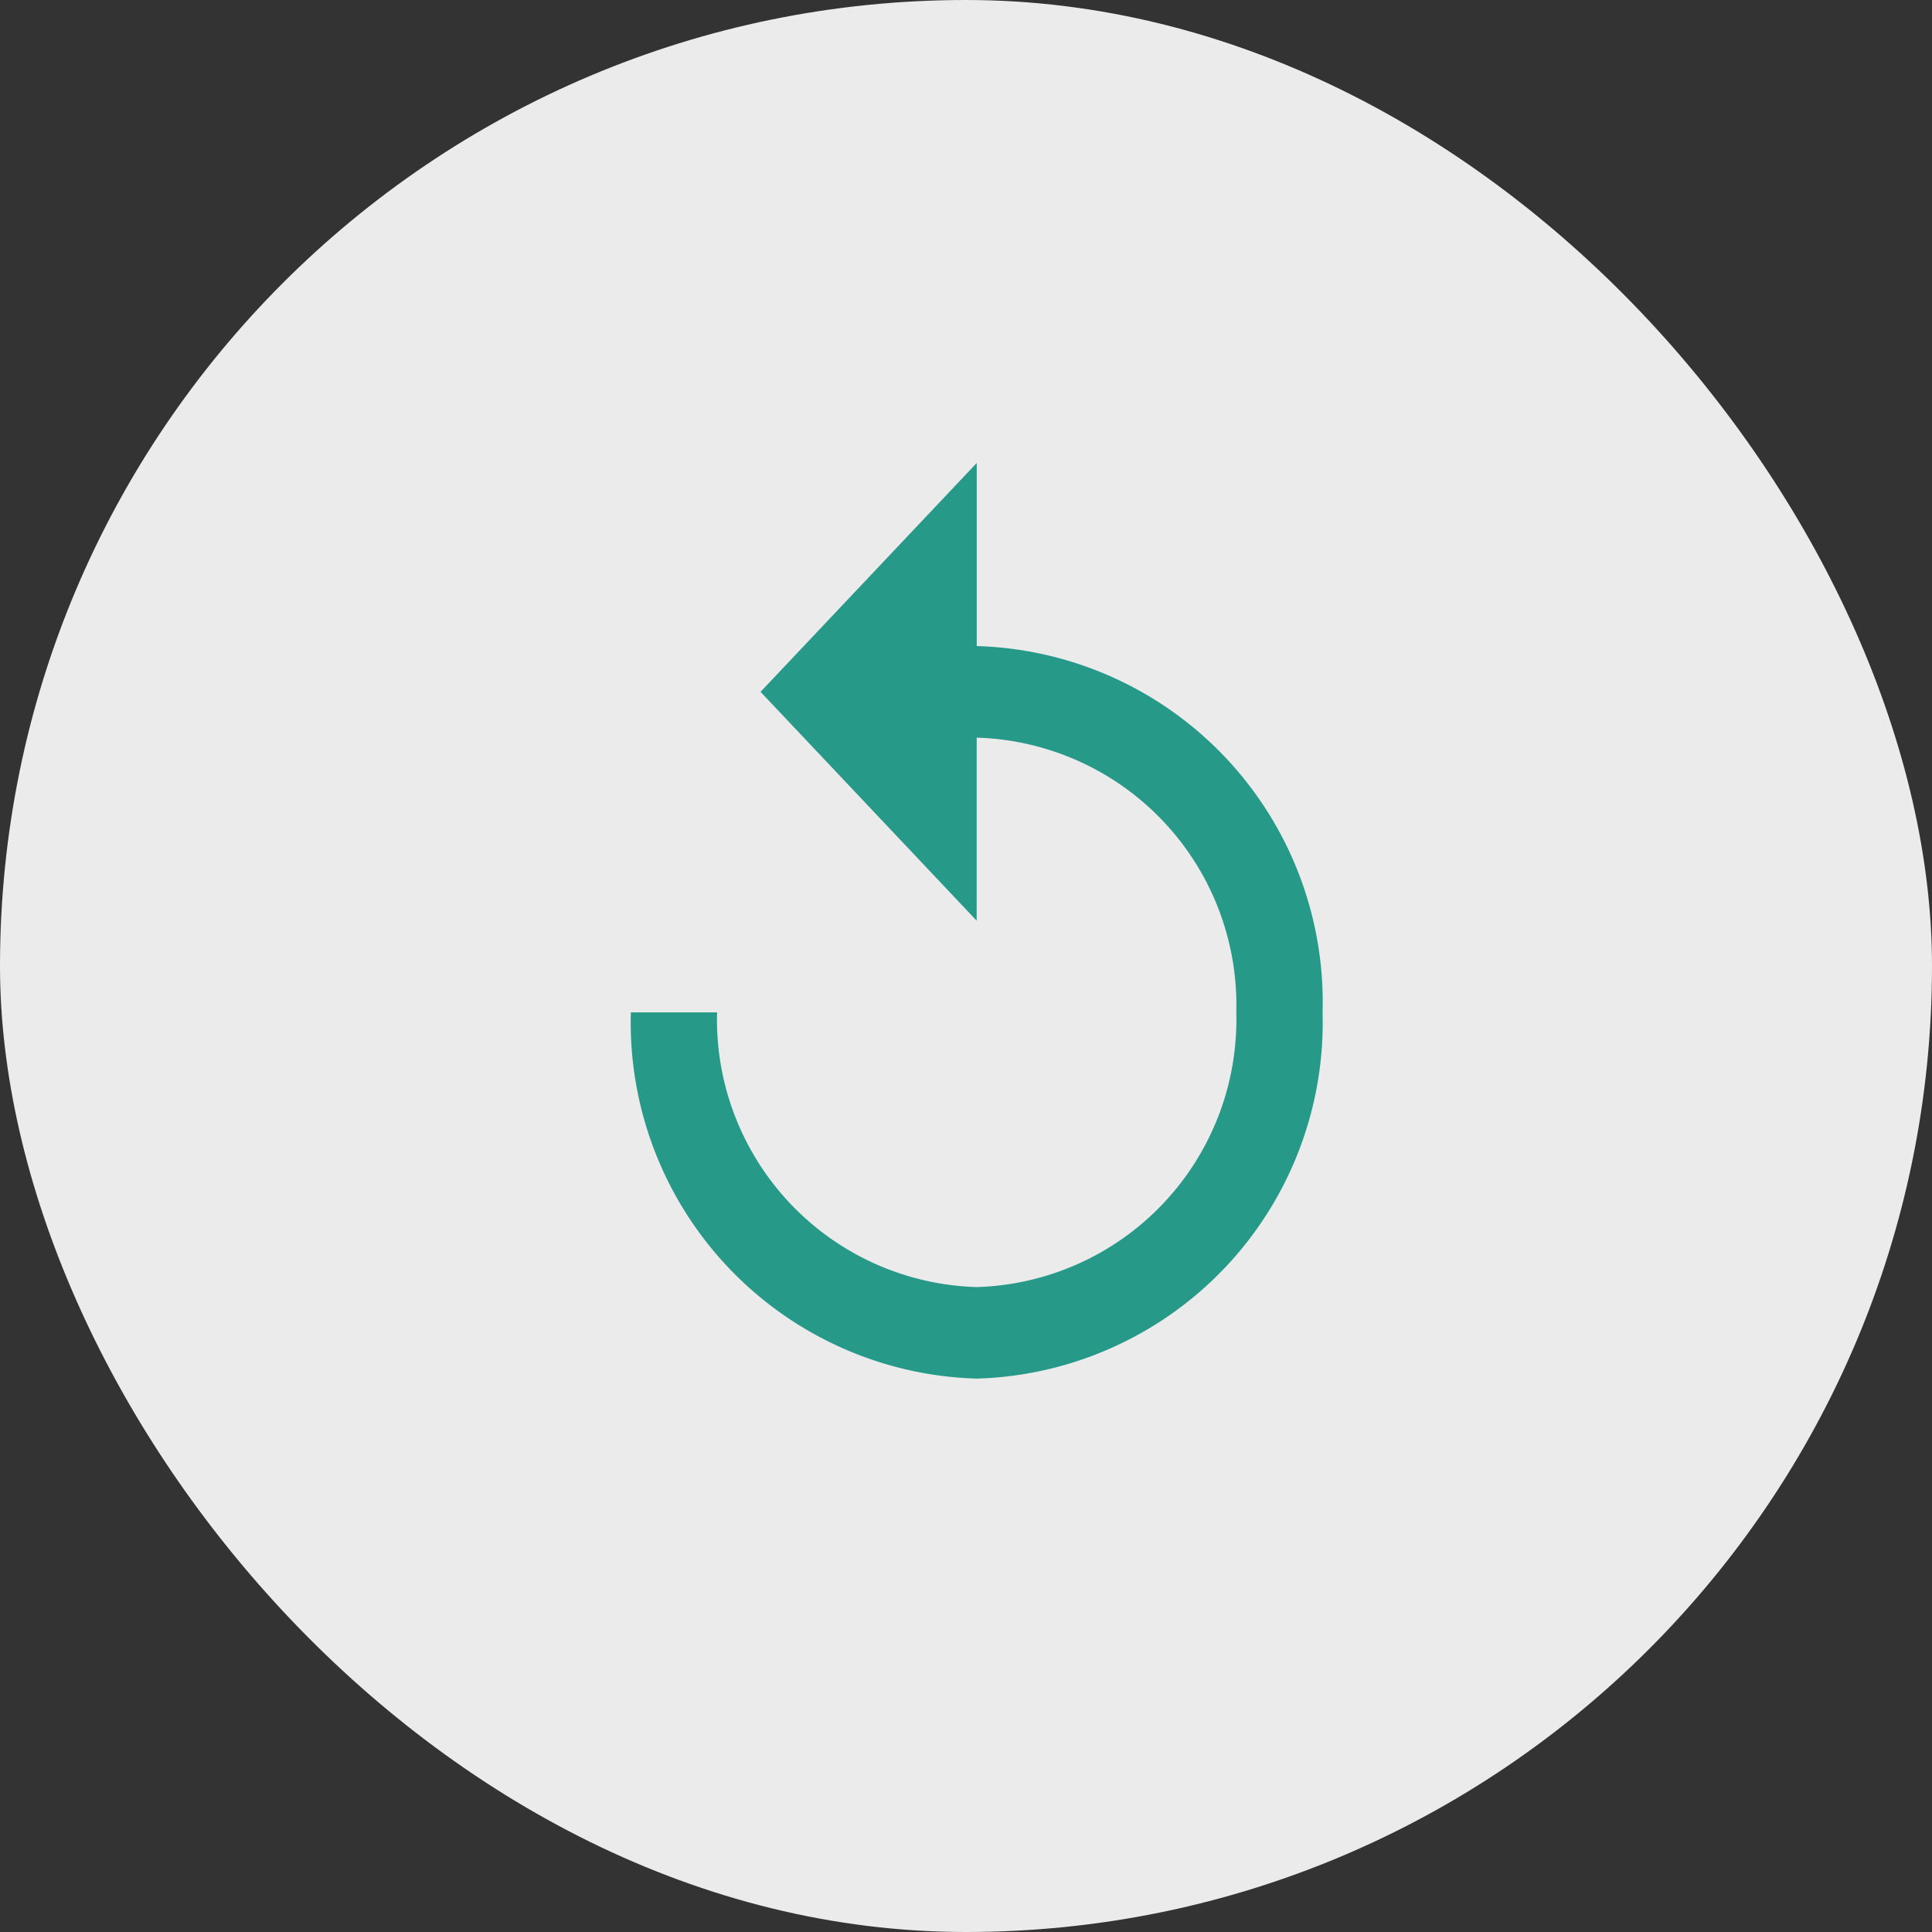
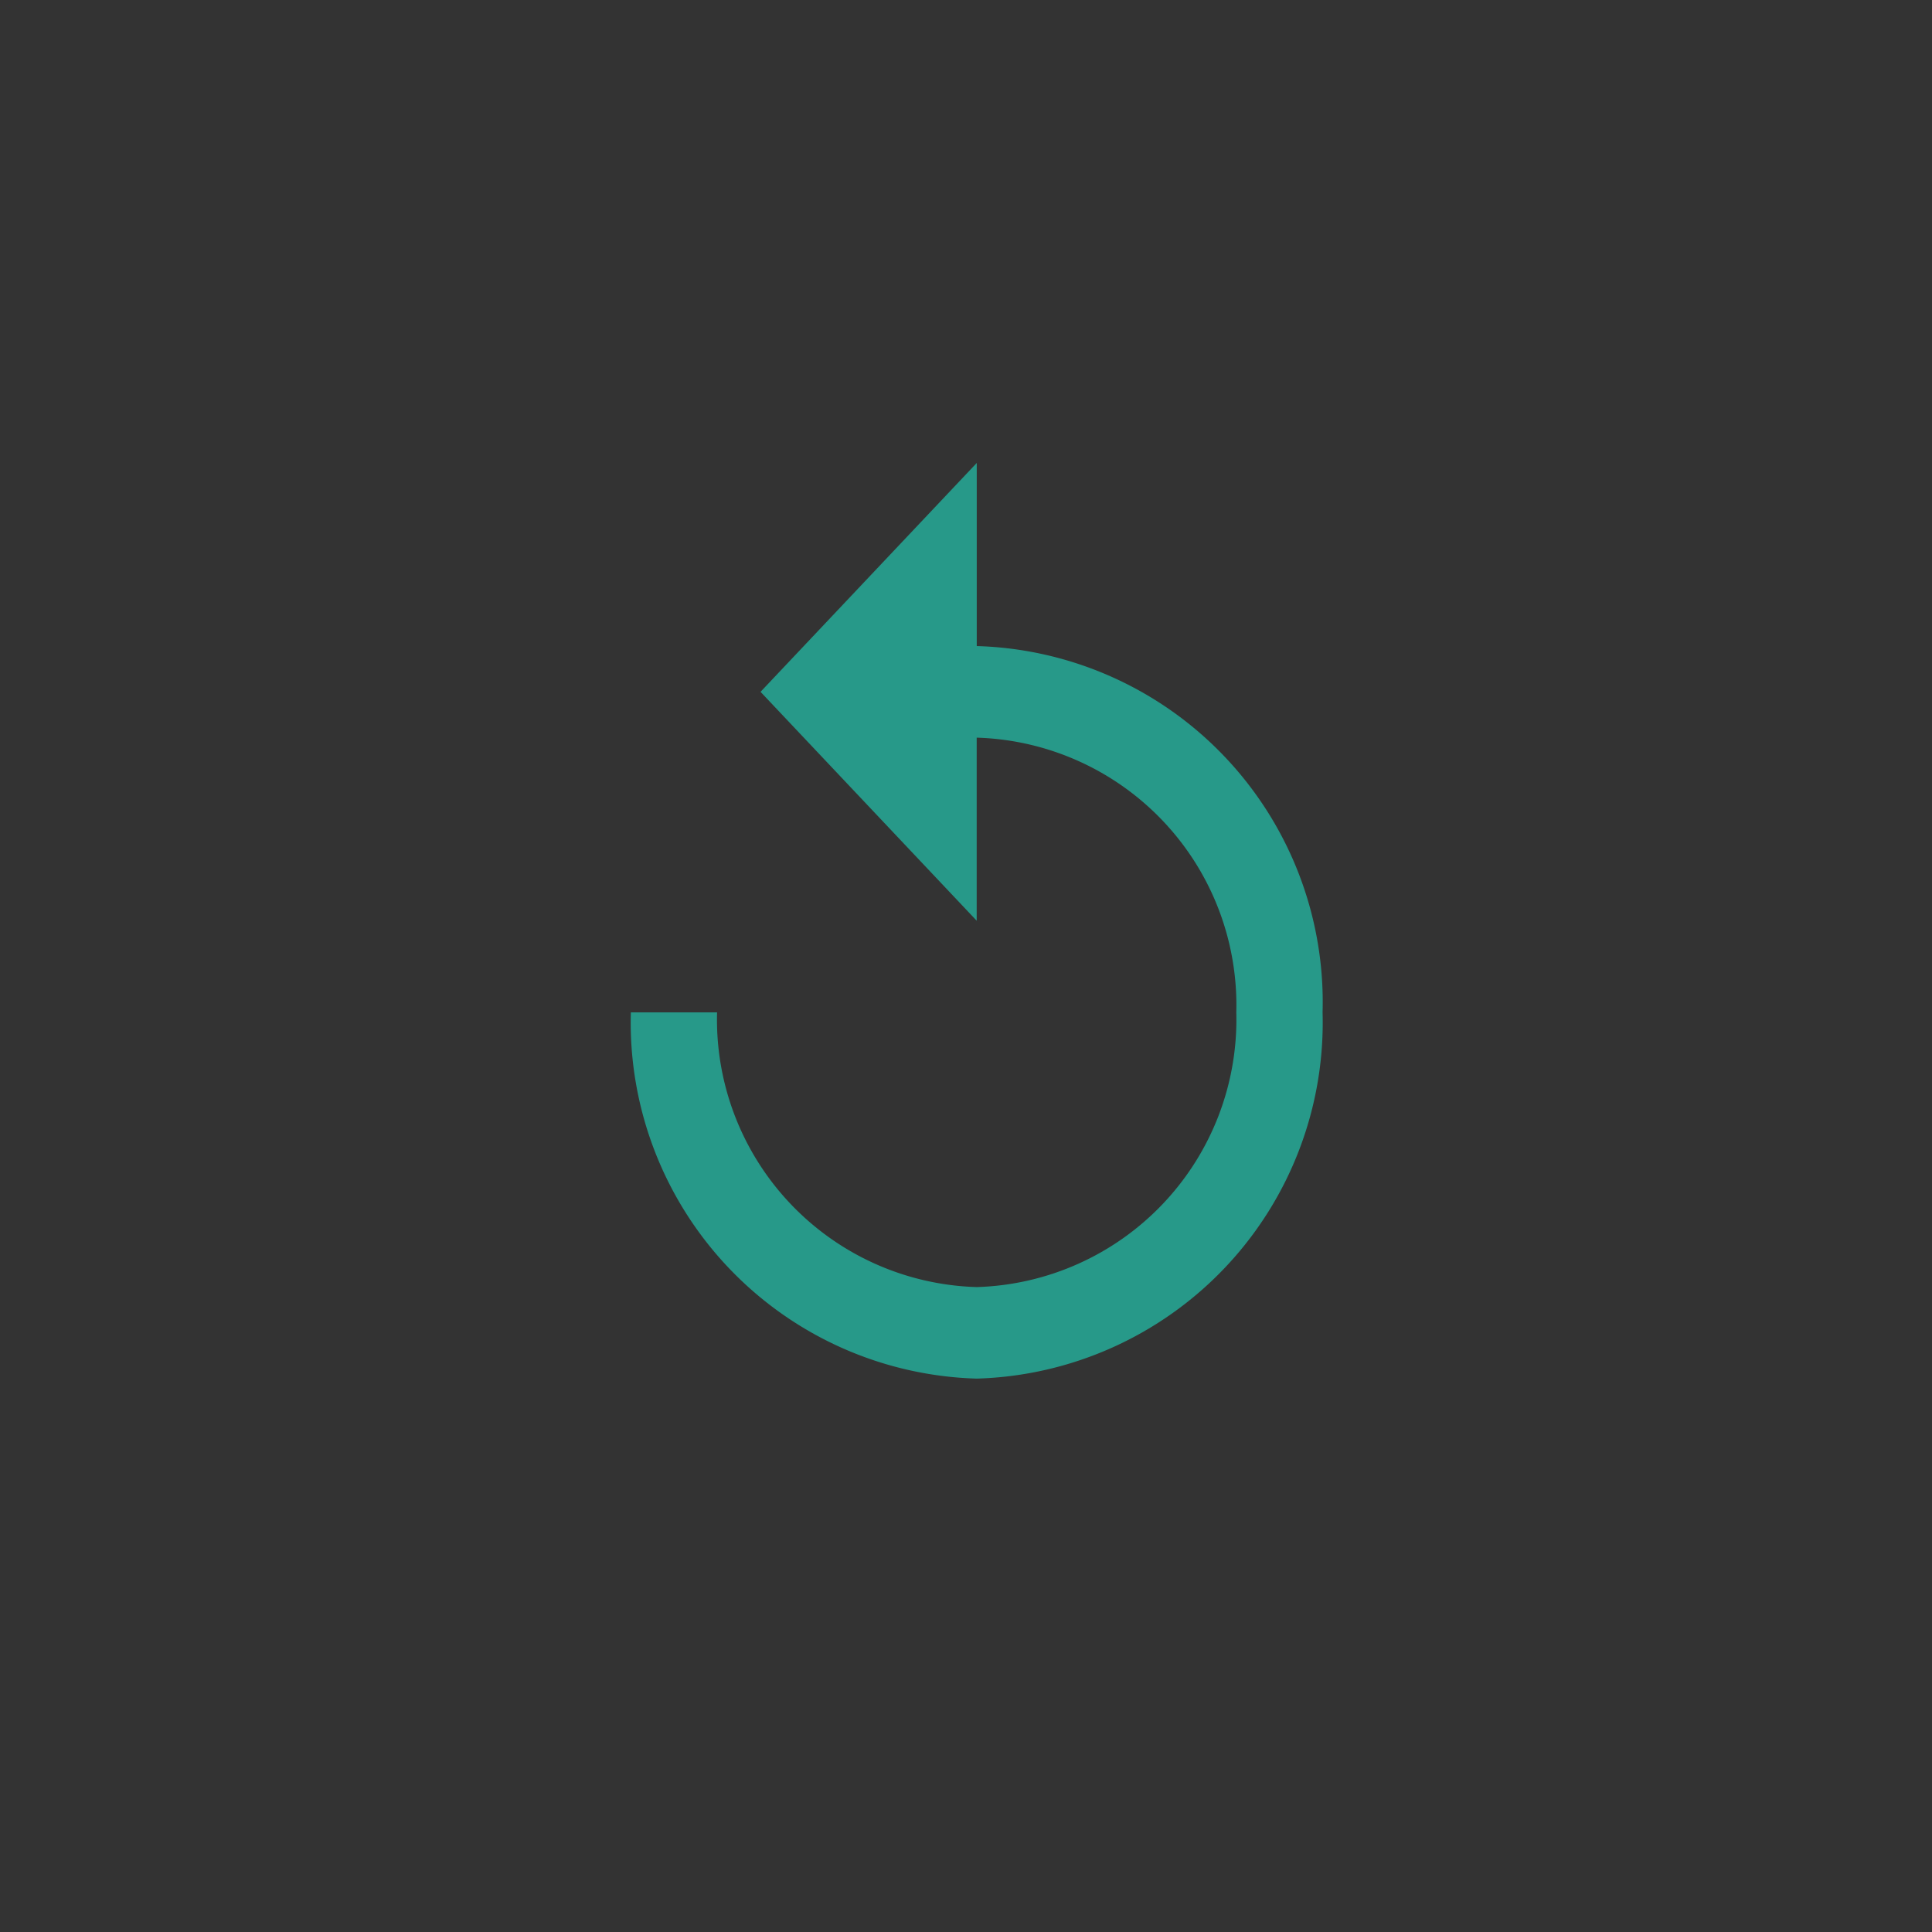
<svg xmlns="http://www.w3.org/2000/svg" viewBox="0 0 32 32" height="32" width="32">
  <rect x="0" y="0" width="32" height="32" fill="#333333" stroke="none" />
  <g transform="translate(-216 -218)" data-name="Group 26560" id="Group_26560">
-     <rect fill="#ebebeb" transform="translate(216 218)" rx="16" height="32" width="32" data-name="Rectangle 7457" id="Rectangle_7457" />
    <g transform="translate(222.74 224.741)" id="replay_black_24dp">
-       <path fill="none" d="M0,0H18.874V18.874H0Z" data-name="Path 116076" id="Path_116076" />
      <path fill="#279989" transform="translate(-0.291 -0.073)" d="M9.729,4.033V1L6.148,4.791l3.58,3.791V5.55a4.432,4.432,0,0,1,4.3,4.55,4.432,4.432,0,0,1-4.3,4.55,4.432,4.432,0,0,1-4.3-4.55H4a5.9,5.9,0,0,0,5.729,6.066A5.9,5.9,0,0,0,15.457,10.1,5.9,5.9,0,0,0,9.729,4.033Z" data-name="Path 116077" id="Path_116077" />
    </g>
  </g>
</svg>